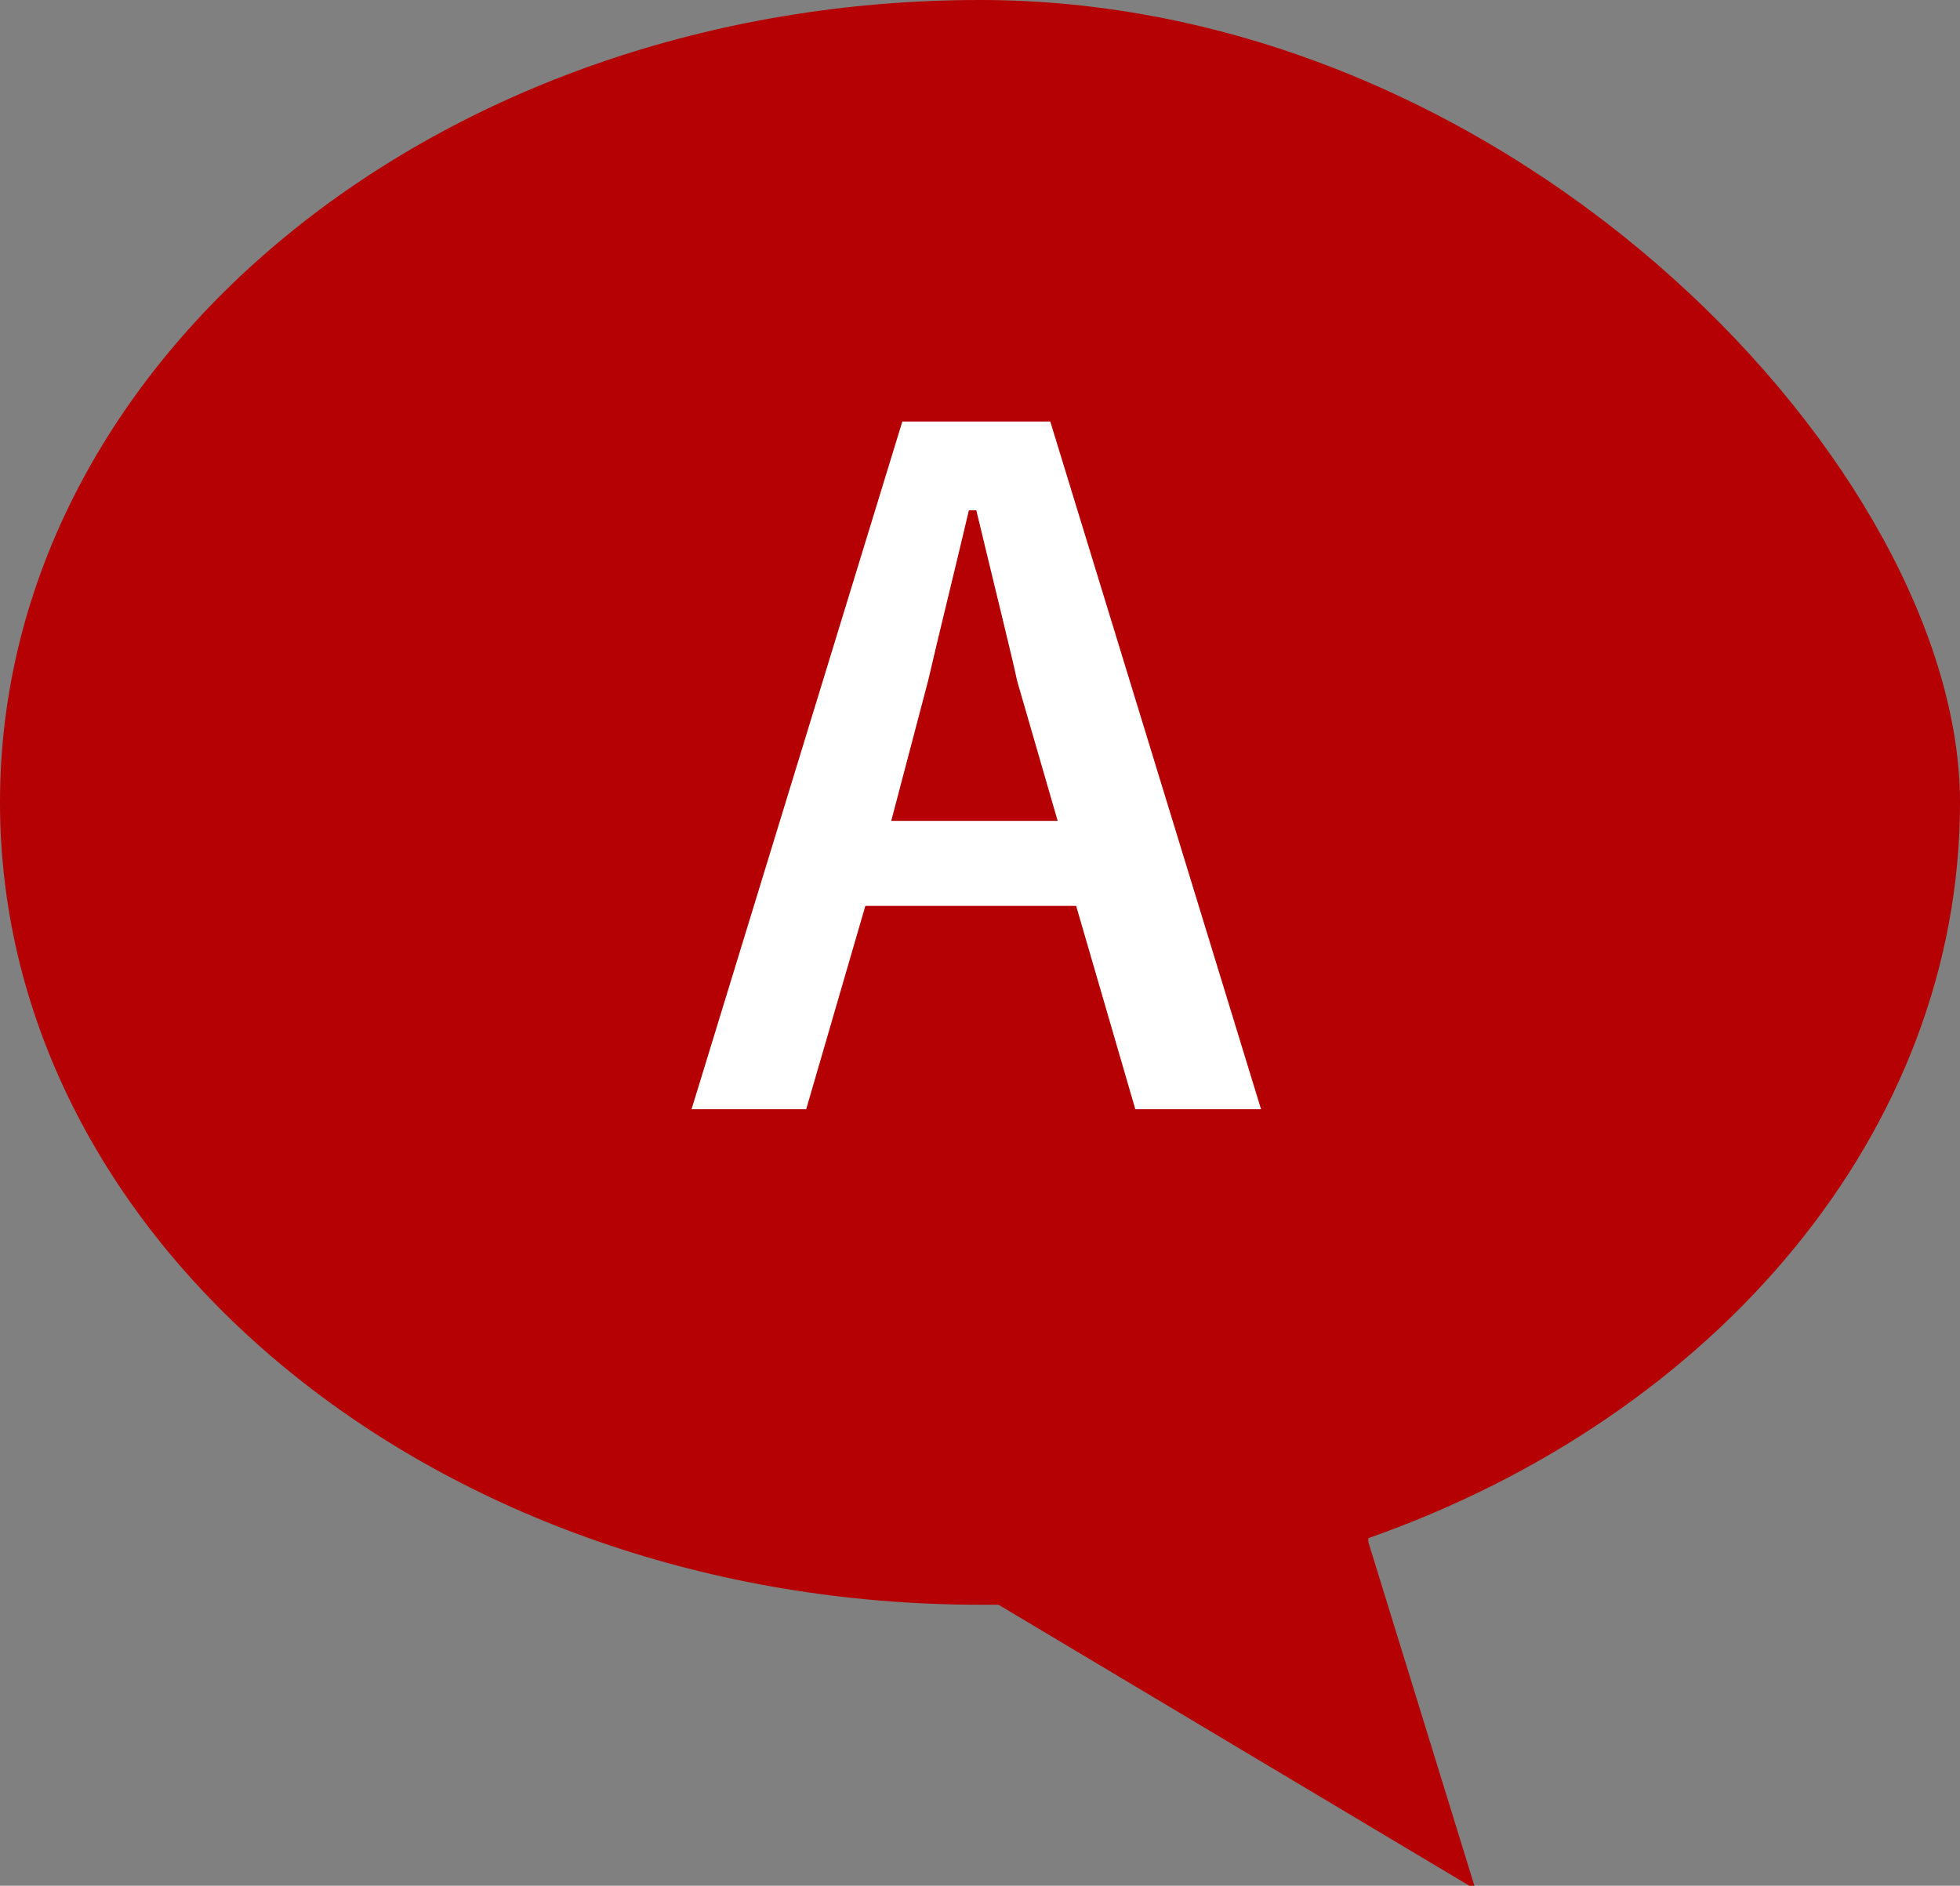
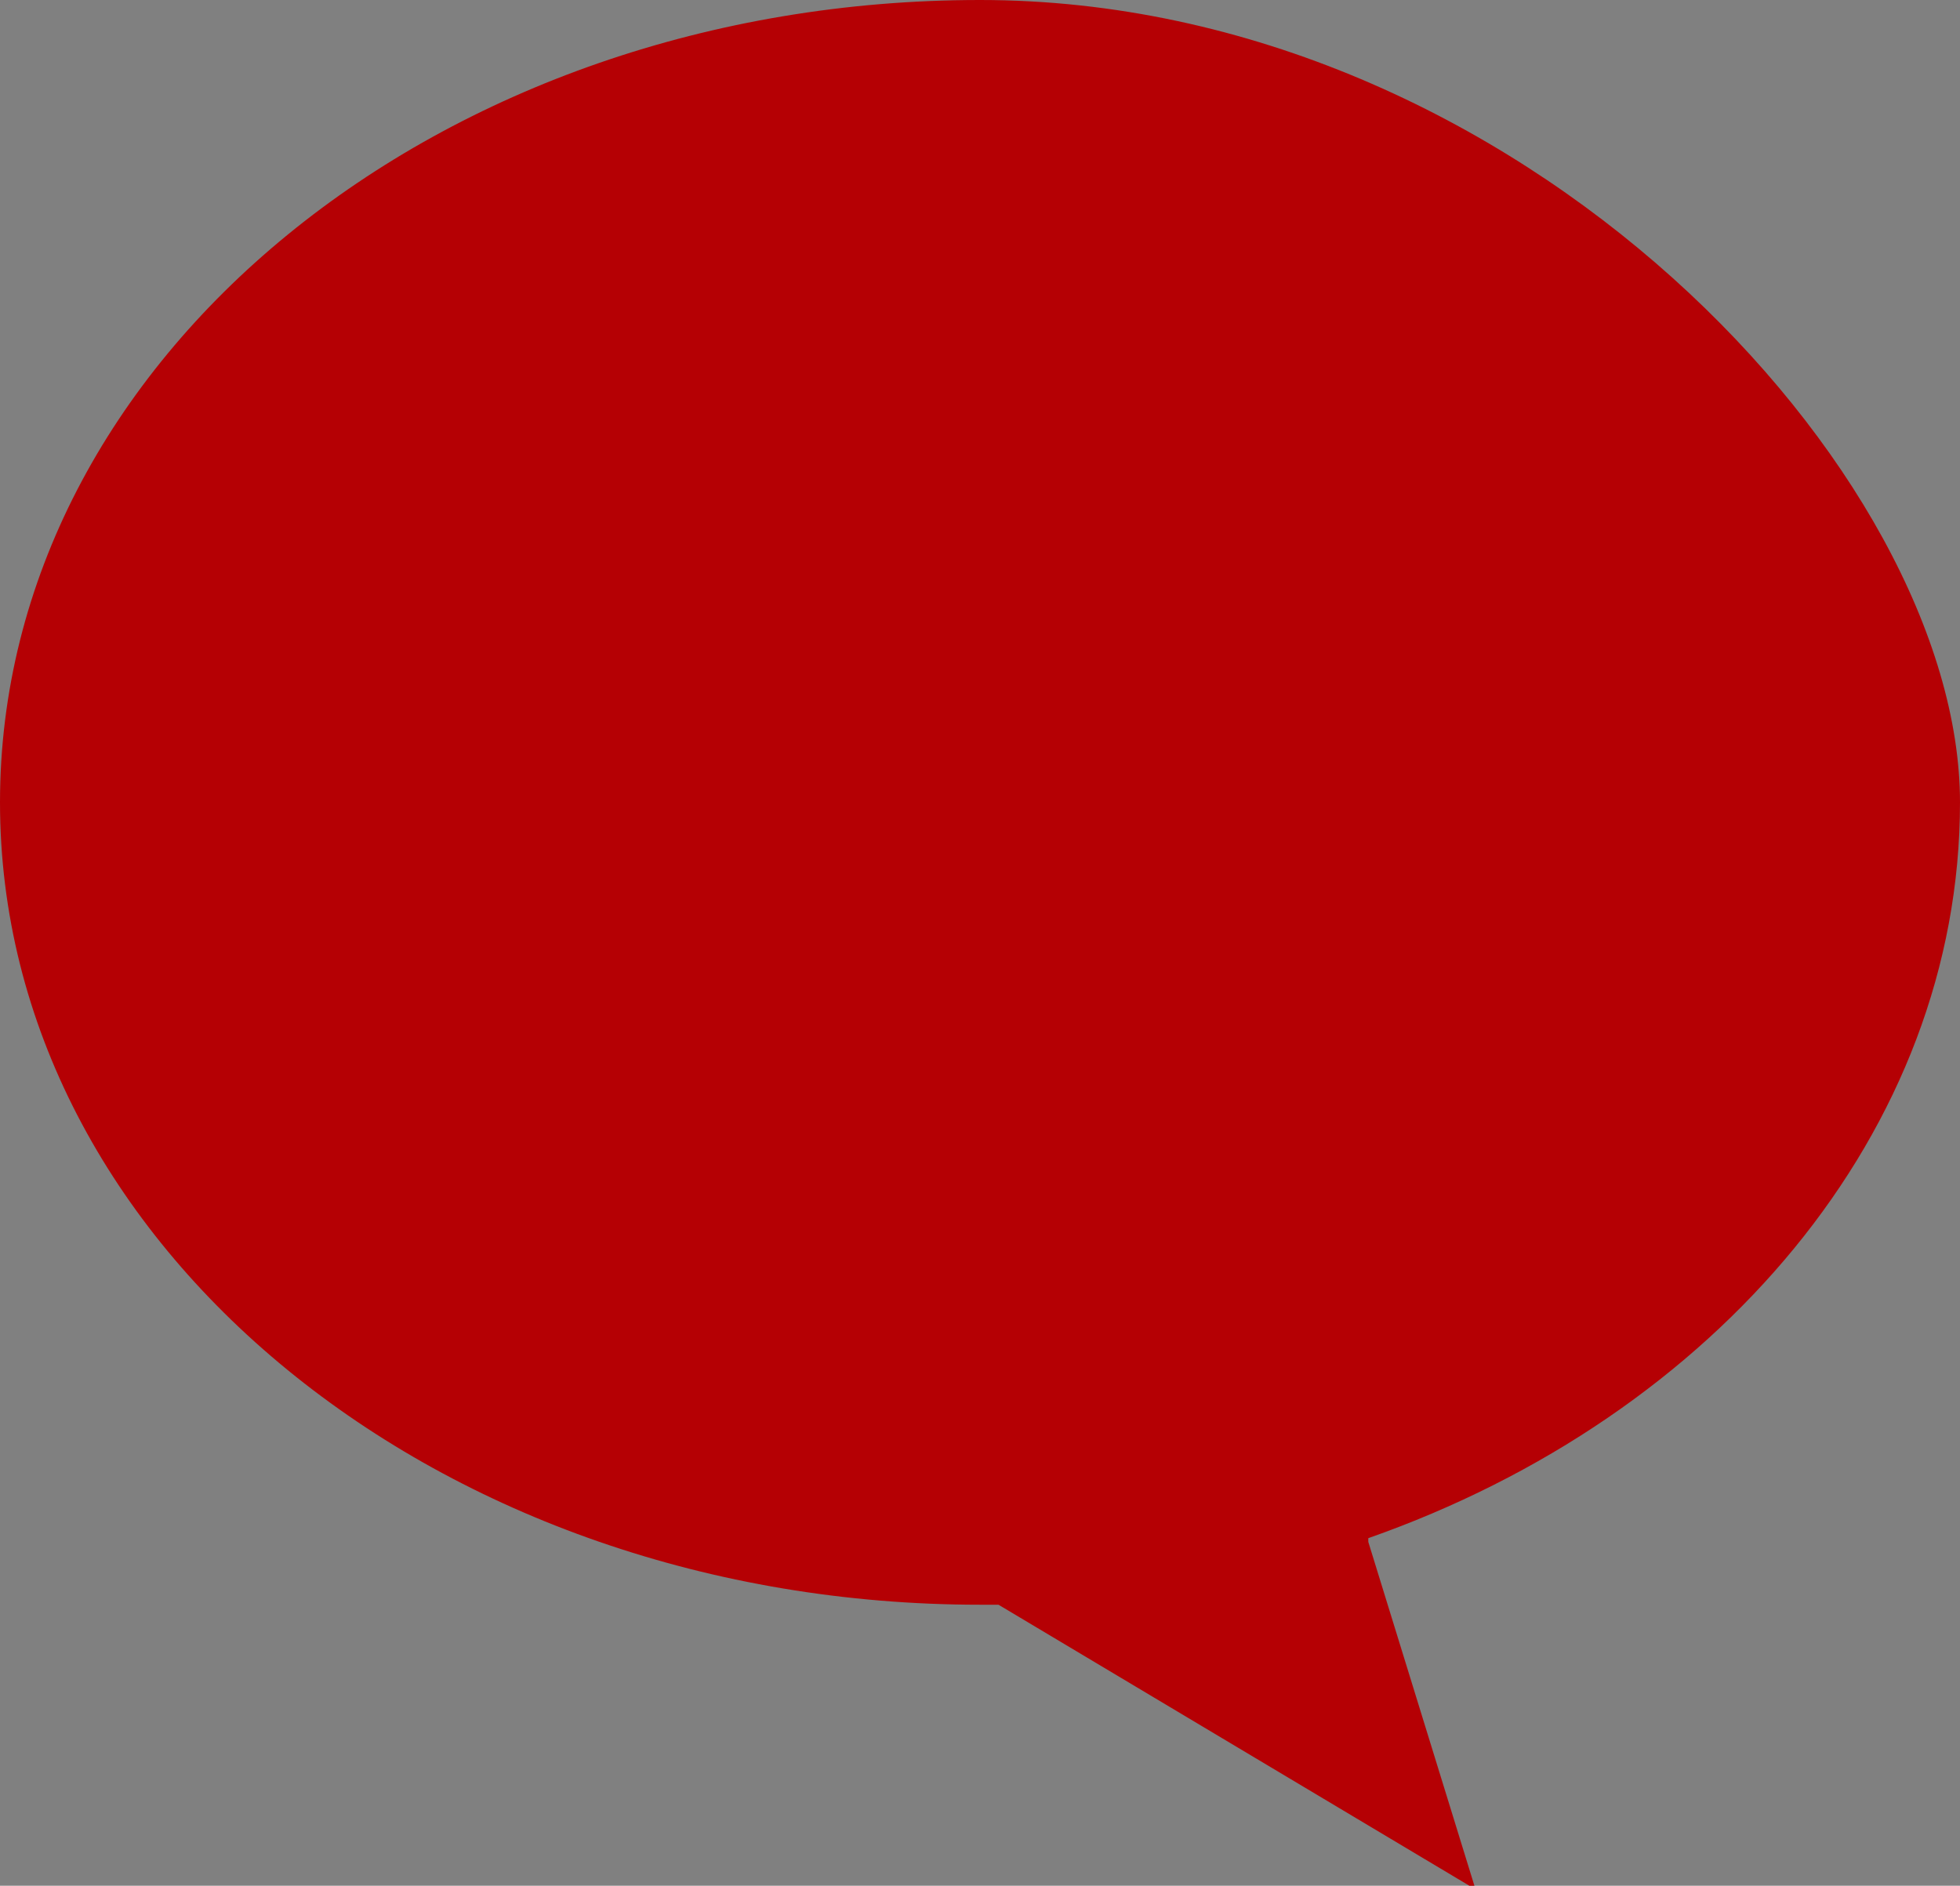
<svg xmlns="http://www.w3.org/2000/svg" id="_レイヤー_1" data-name="レイヤー_1" version="1.1" viewBox="0 0 53 51">
  <rect x="0" y="0" width="53" height="51" fill="#808080" stroke="none" />
  <defs>
    <style>
      .st0 {
        fill: #fff;
      }

      .st1 {
        isolation: isolate;
      }

      .st2 {
        fill: #b50004;
      }
    </style>
  </defs>
  <path id="_合体_40" data-name="合体_40" class="st2" d="M37,41.6c9.4-3.3,16-11,16-19.9S41.1,0,26.5,0,0,9.7,0,21.7s11.9,21.7,26.5,21.7h.5l12.9,7.7-2.9-9.4Z" />
  <g id="A" class="st1">
    <g class="st1">
-       <path class="st0" d="M28.4,11.4l5.7,18.6h-3.4l-1.6-5.5h-5.7l-1.6,5.5h-3.1l5.7-18.6h3.9ZM28.6,22.2l-1.1-3.8c-.1-.5-.5-2.1-1.1-4.6h-.2c-.4,1.7-.8,3.3-1.1,4.6l-1,3.8h4.6Z" />
-     </g>
+       </g>
  </g>
</svg>